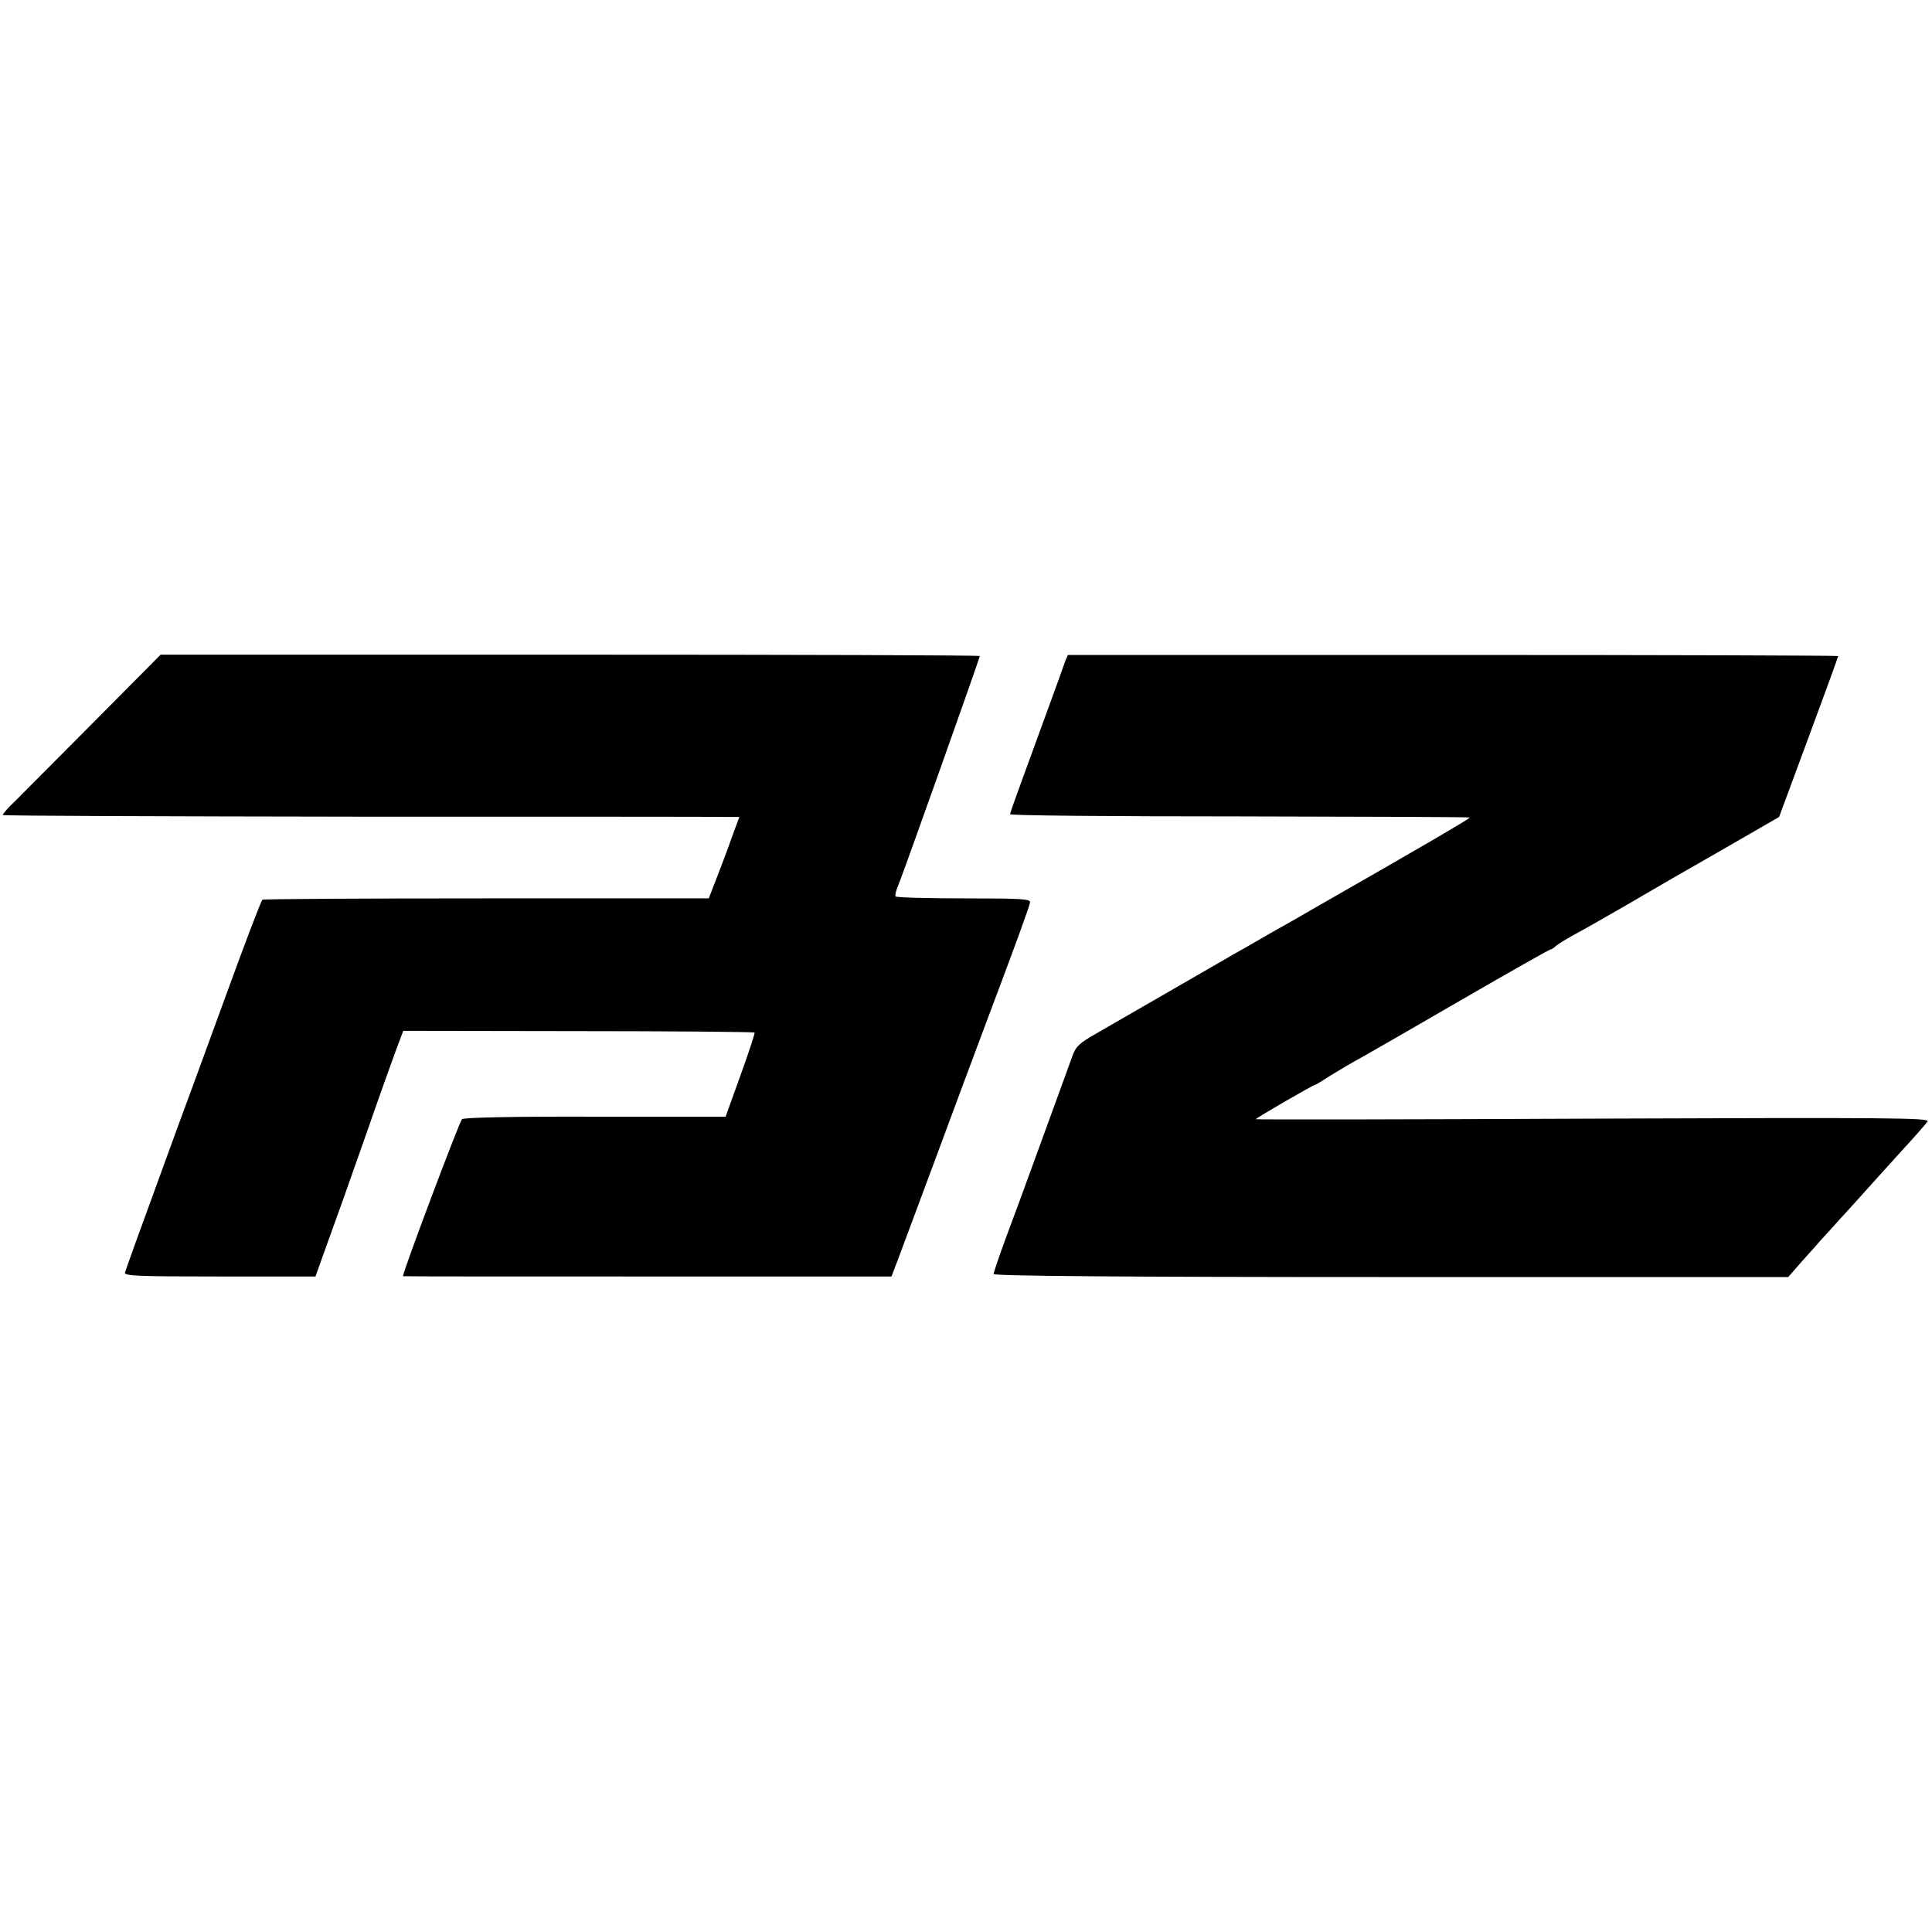
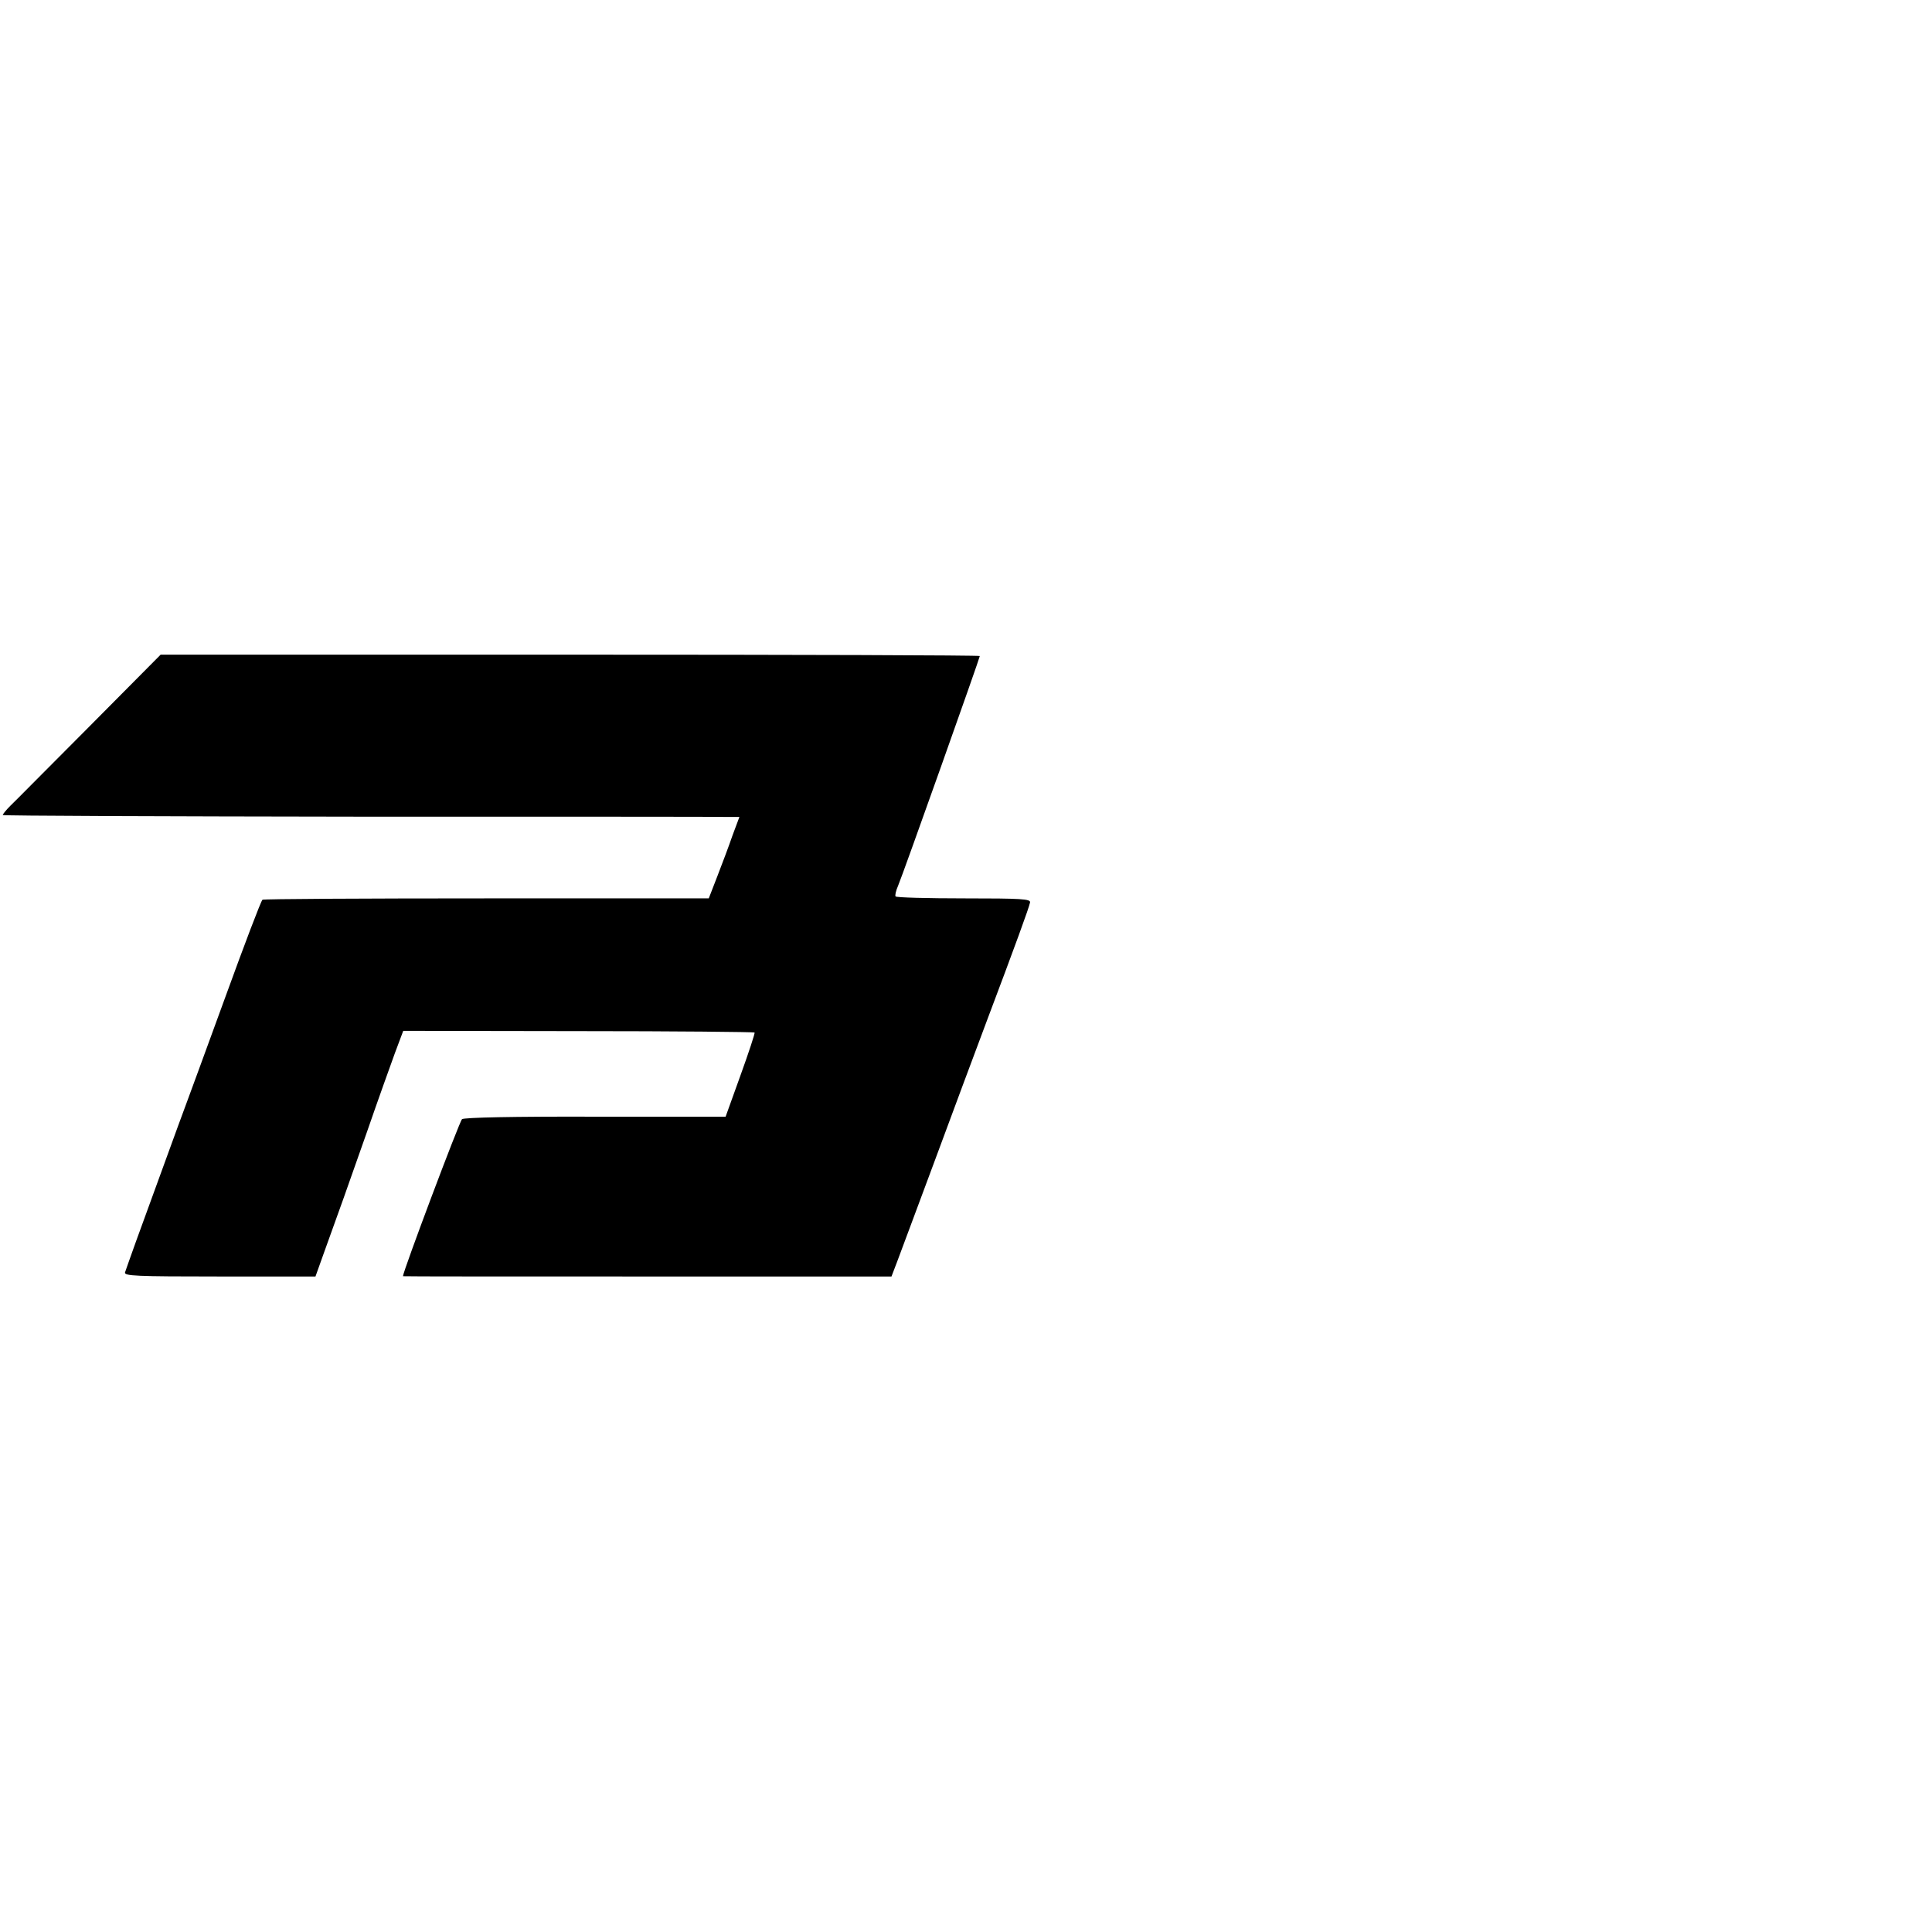
<svg xmlns="http://www.w3.org/2000/svg" version="1.0" width="700pt" height="700pt" viewBox="0 0 700 700" preserveAspectRatio="xMidYMid meet">
  <g transform="translate(0,700) scale(0.1,-0.1)" fill="#000000" stroke="none">
    <path d="M324 4368 c-143 -143 -271 -273 -287 -288 -15 -15 -27 -30 -27 -33 0 -3 584 -5 1298 -6 713 0 1314 0 1334 -1 l37 0 -25 -67 c-13 -38 -38 -104 -55 -148 l-31 -80 -804 0 c-443 0 -809 -2 -813 -5 -5 -3 -65 -161 -134 -351 -69 -190 -133 -363 -141 -385 -8 -21 -45 -122 -82 -224 -37 -102 -83 -228 -102 -280 -19 -52 -36 -102 -39 -110 -4 -13 38 -15 343 -15 l347 0 34 95 c54 149 76 211 153 430 39 113 85 241 101 285 l30 80 634 -1 c350 0 637 -3 639 -5 2 -2 -21 -72 -51 -155 l-54 -150 -471 0 c-300 1 -476 -3 -484 -9 -9 -7 -214 -552 -214 -569 0 -1 398 -1 885 -1 l885 0 21 55 c11 30 73 195 136 365 63 171 148 398 188 505 103 273 154 413 157 430 3 13 -31 15 -239 15 -133 0 -245 3 -248 7 -3 3 1 21 9 39 15 34 296 825 296 832 0 3 -668 5 -1484 5 l-1484 0 -258 -260z" />
-     <path d="M3860 4606 c-4 -12 -30 -85 -58 -161 -28 -77 -71 -195 -96 -263 -25 -68 -46 -127 -46 -132 0 -5 366 -8 831 -8 457 -1 833 -2 834 -4 3 -3 -179 -109 -564 -329 -25 -15 -95 -55 -156 -89 -60 -35 -123 -71 -140 -80 -16 -10 -118 -68 -225 -130 -107 -62 -227 -131 -267 -154 -60 -34 -75 -47 -87 -81 -8 -22 -58 -159 -111 -305 -53 -146 -114 -312 -136 -370 -21 -58 -39 -111 -39 -116 0 -7 454 -11 1439 -11 l1440 0 49 56 c28 31 61 68 73 82 13 14 40 43 59 65 20 21 60 66 90 99 29 33 92 102 139 154 47 51 90 100 95 108 7 13 -137 14 -1213 10 -672 -3 -1221 -4 -1221 -2 0 4 209 125 216 125 2 0 27 15 56 34 29 18 78 47 108 63 30 17 196 112 368 212 173 100 316 181 320 181 3 0 13 6 21 14 9 7 41 27 71 43 30 16 114 64 185 105 72 42 146 85 165 96 19 11 114 65 211 121 l175 101 107 289 c59 159 107 291 107 294 0 2 -628 4 -1396 4 l-1395 0 -9 -21z" />
  </g>
</svg>